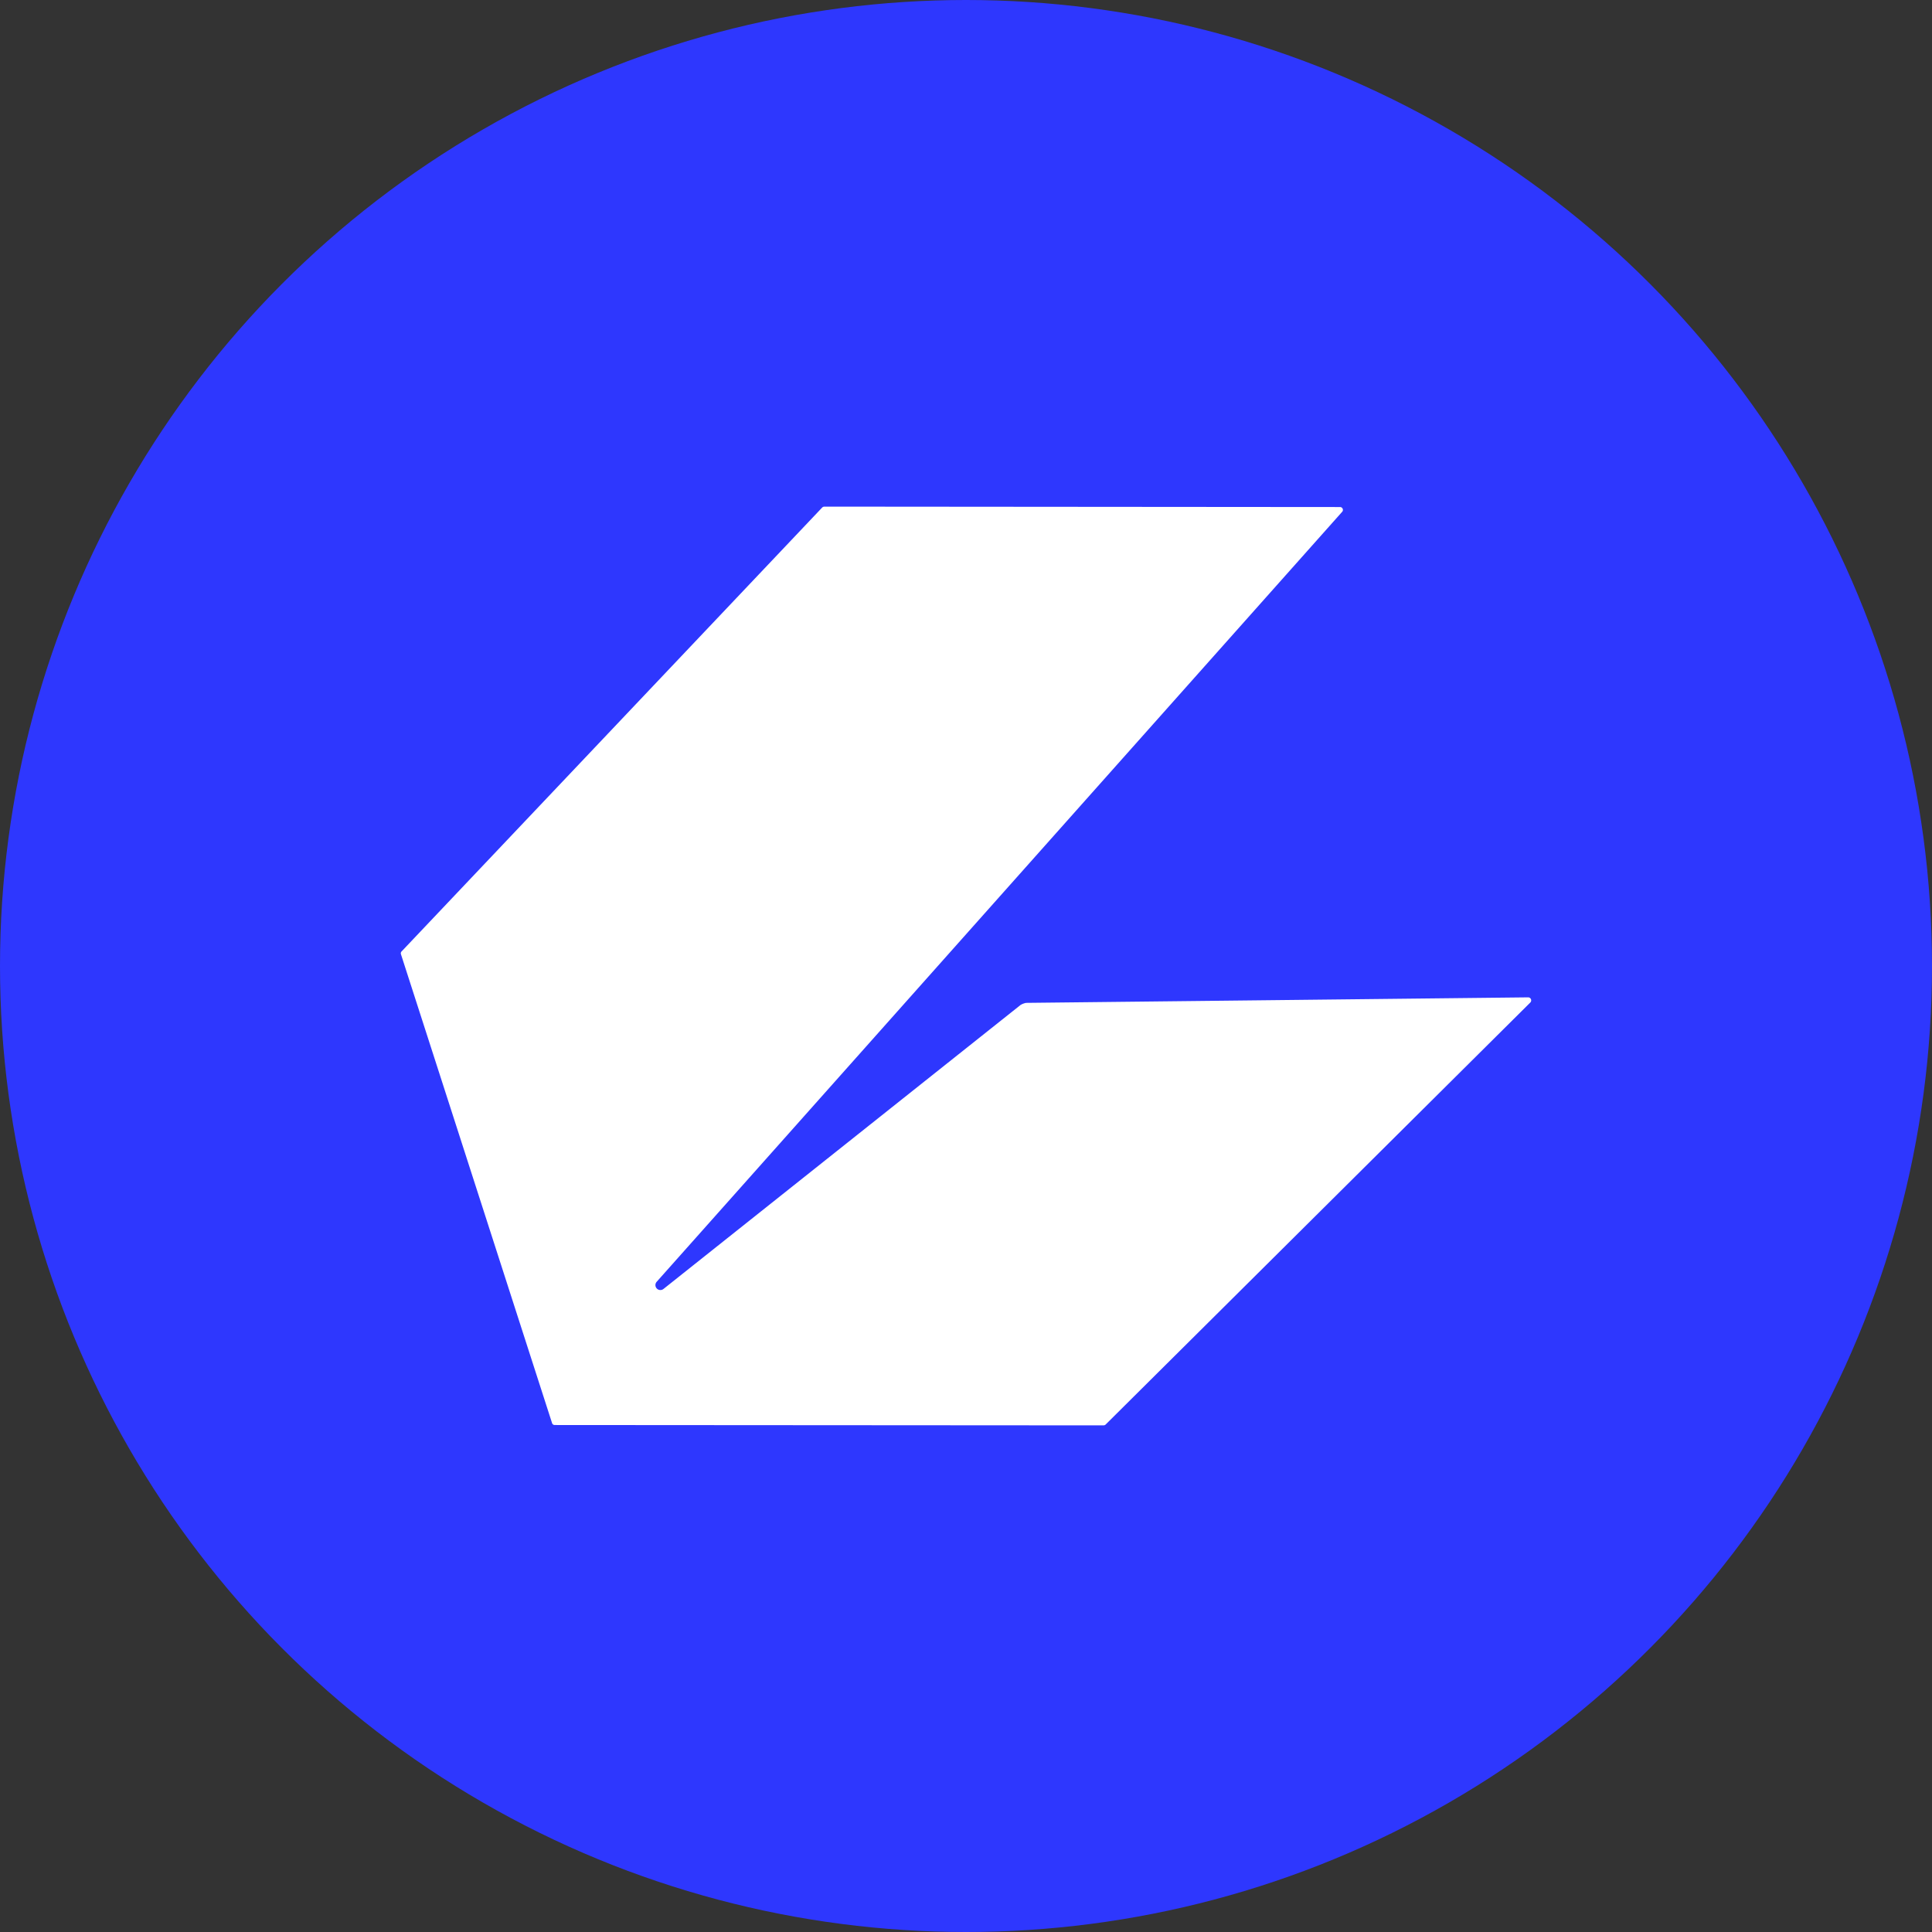
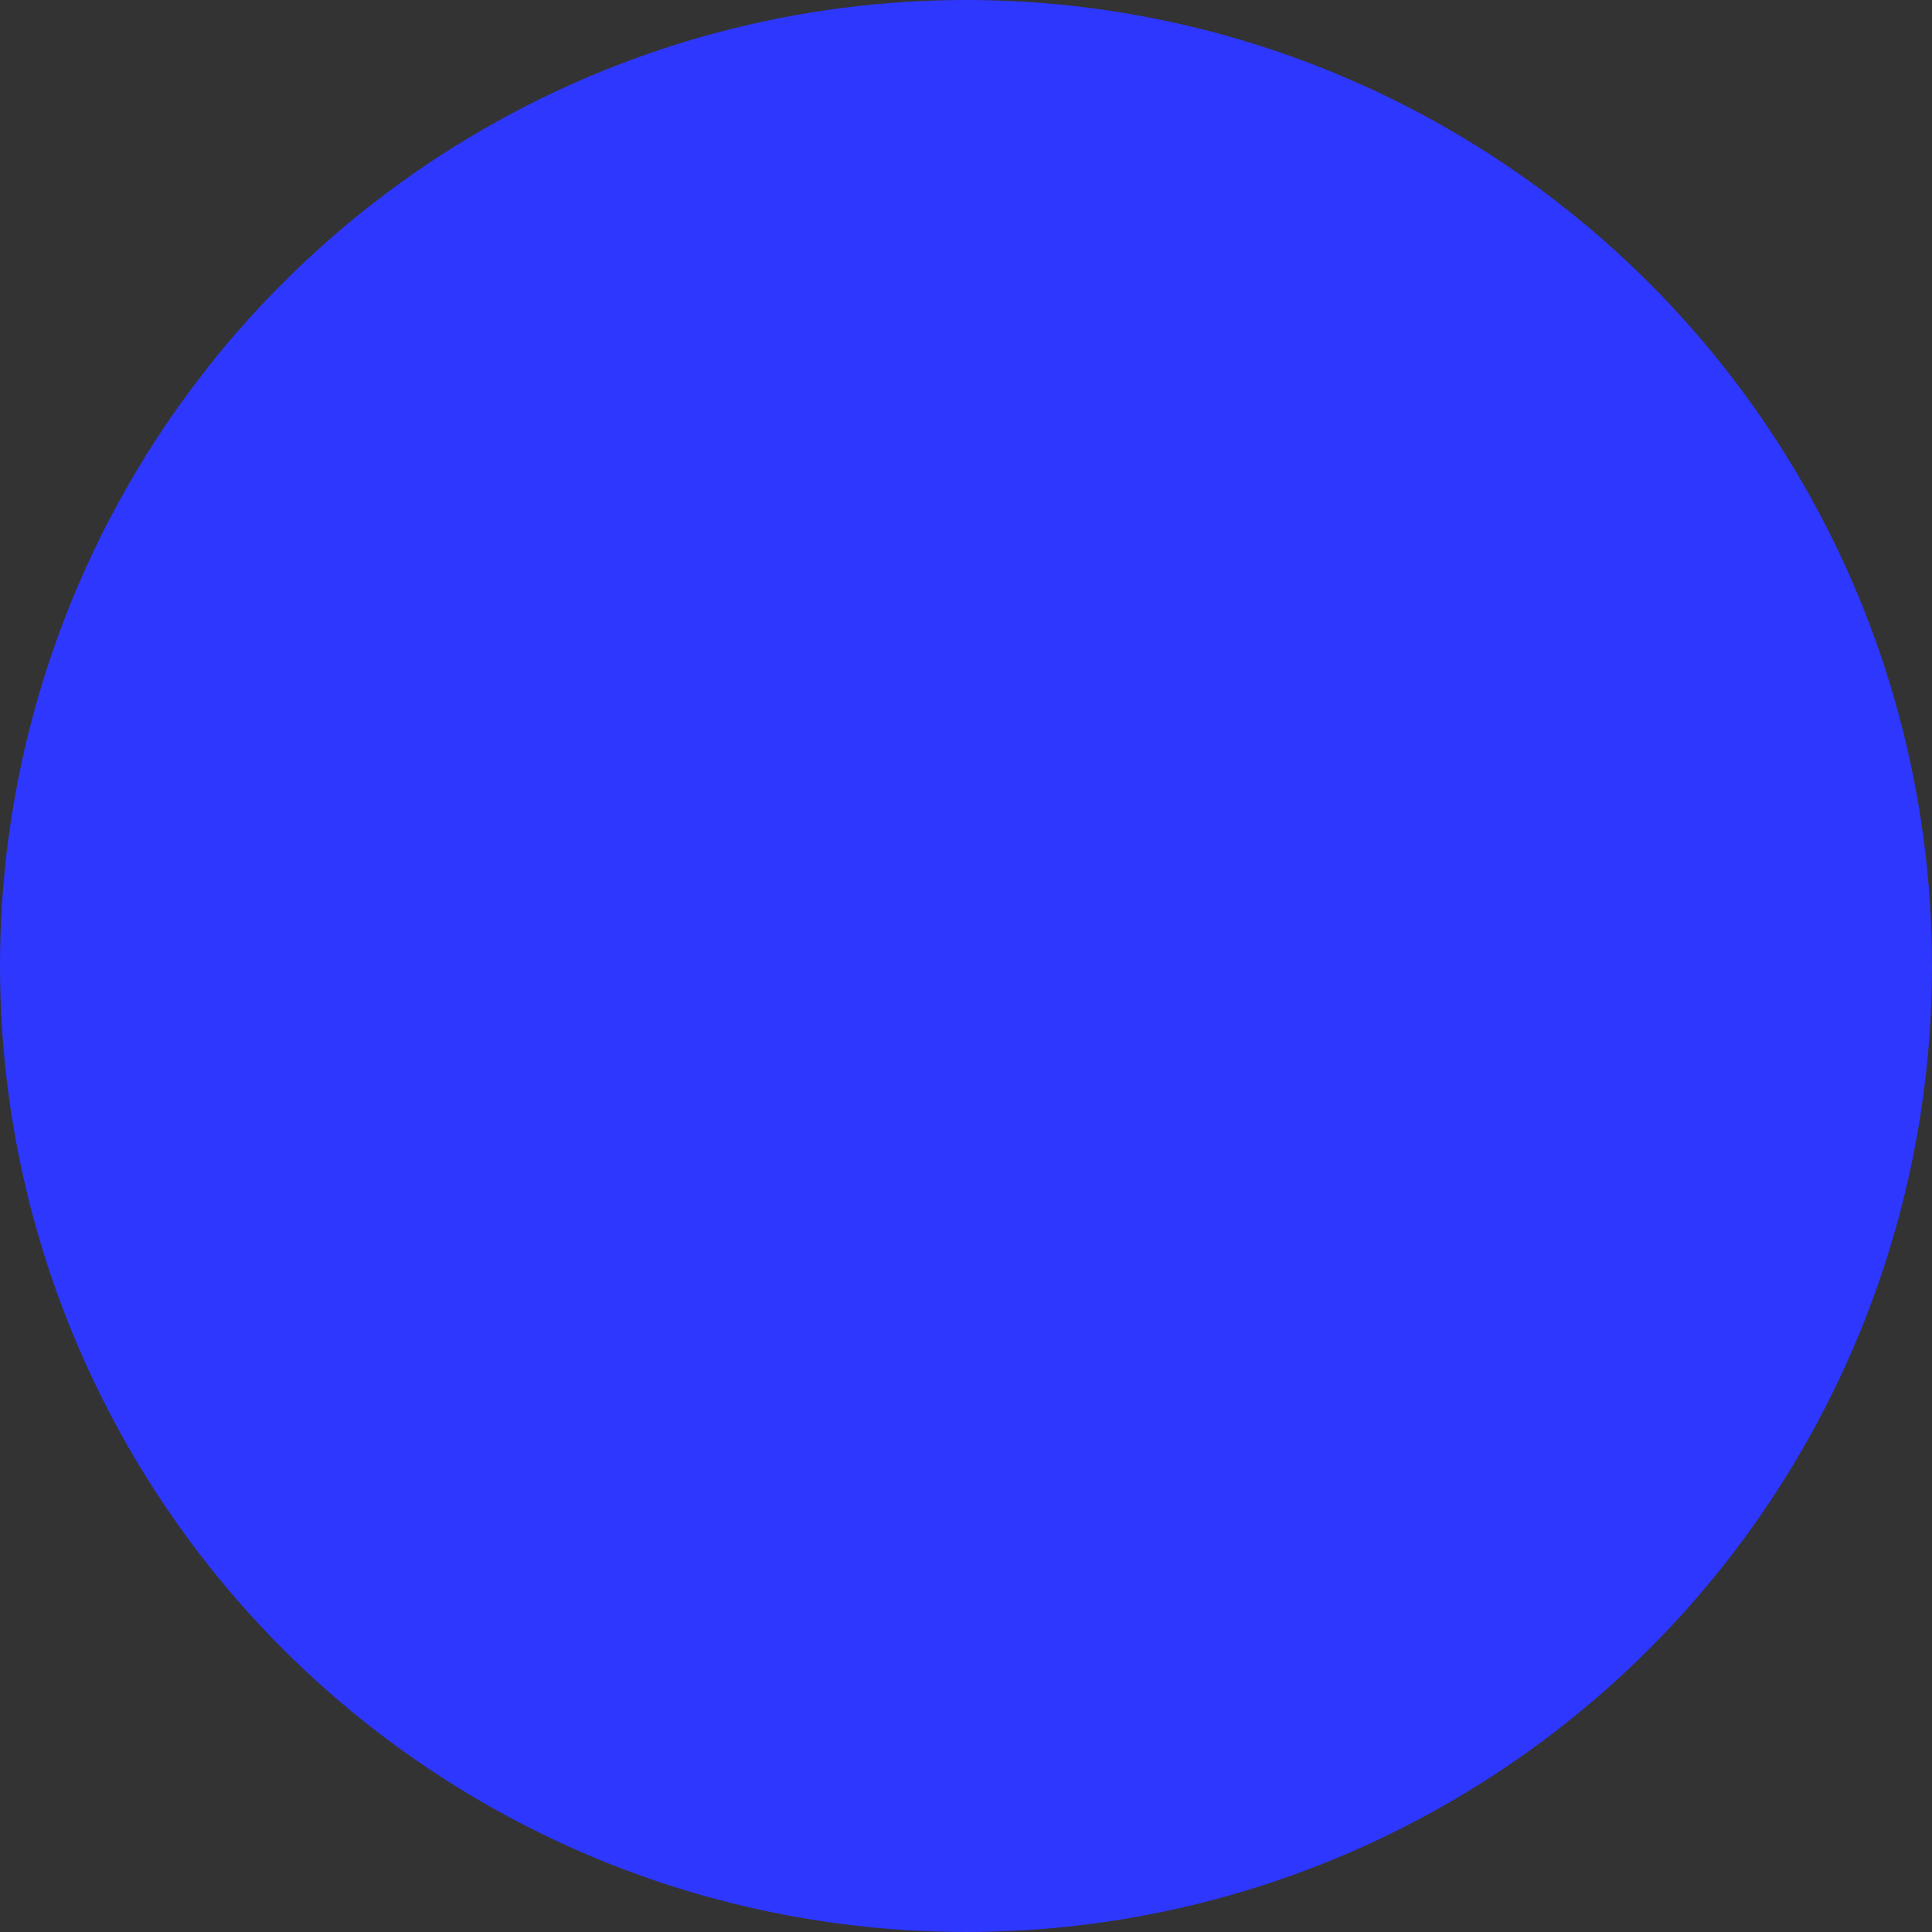
<svg xmlns="http://www.w3.org/2000/svg" viewBox="0 0 70 70">
  <rect x="0" y="0" width="70" height="70" fill="#333333" stroke="none" />
  <circle cx="35" cy="35" r="35" fill="#2e37fe" />
-   <path fill="#fff" d="m48.633 18.539-24.838 27.9a.18.18 0 0 0 .001.245.18.18 0 0 0 .245.016l12.936-10.288a.608.608 0 0 1 .201-.076l18.194-.2a.11.11 0 0 1 .077.184l-15.39 15.294a.118.118 0 0 1-.076.03l-19.89-.013a.099.099 0 0 1-.093-.077l-5.473-16.981a.101.101 0 0 1 .03-.108l15.235-16.079a.118.118 0 0 1 .075-.03l18.687.015c.04 0 .075.024.092.06s.012.078-.013.109z" />
</svg>